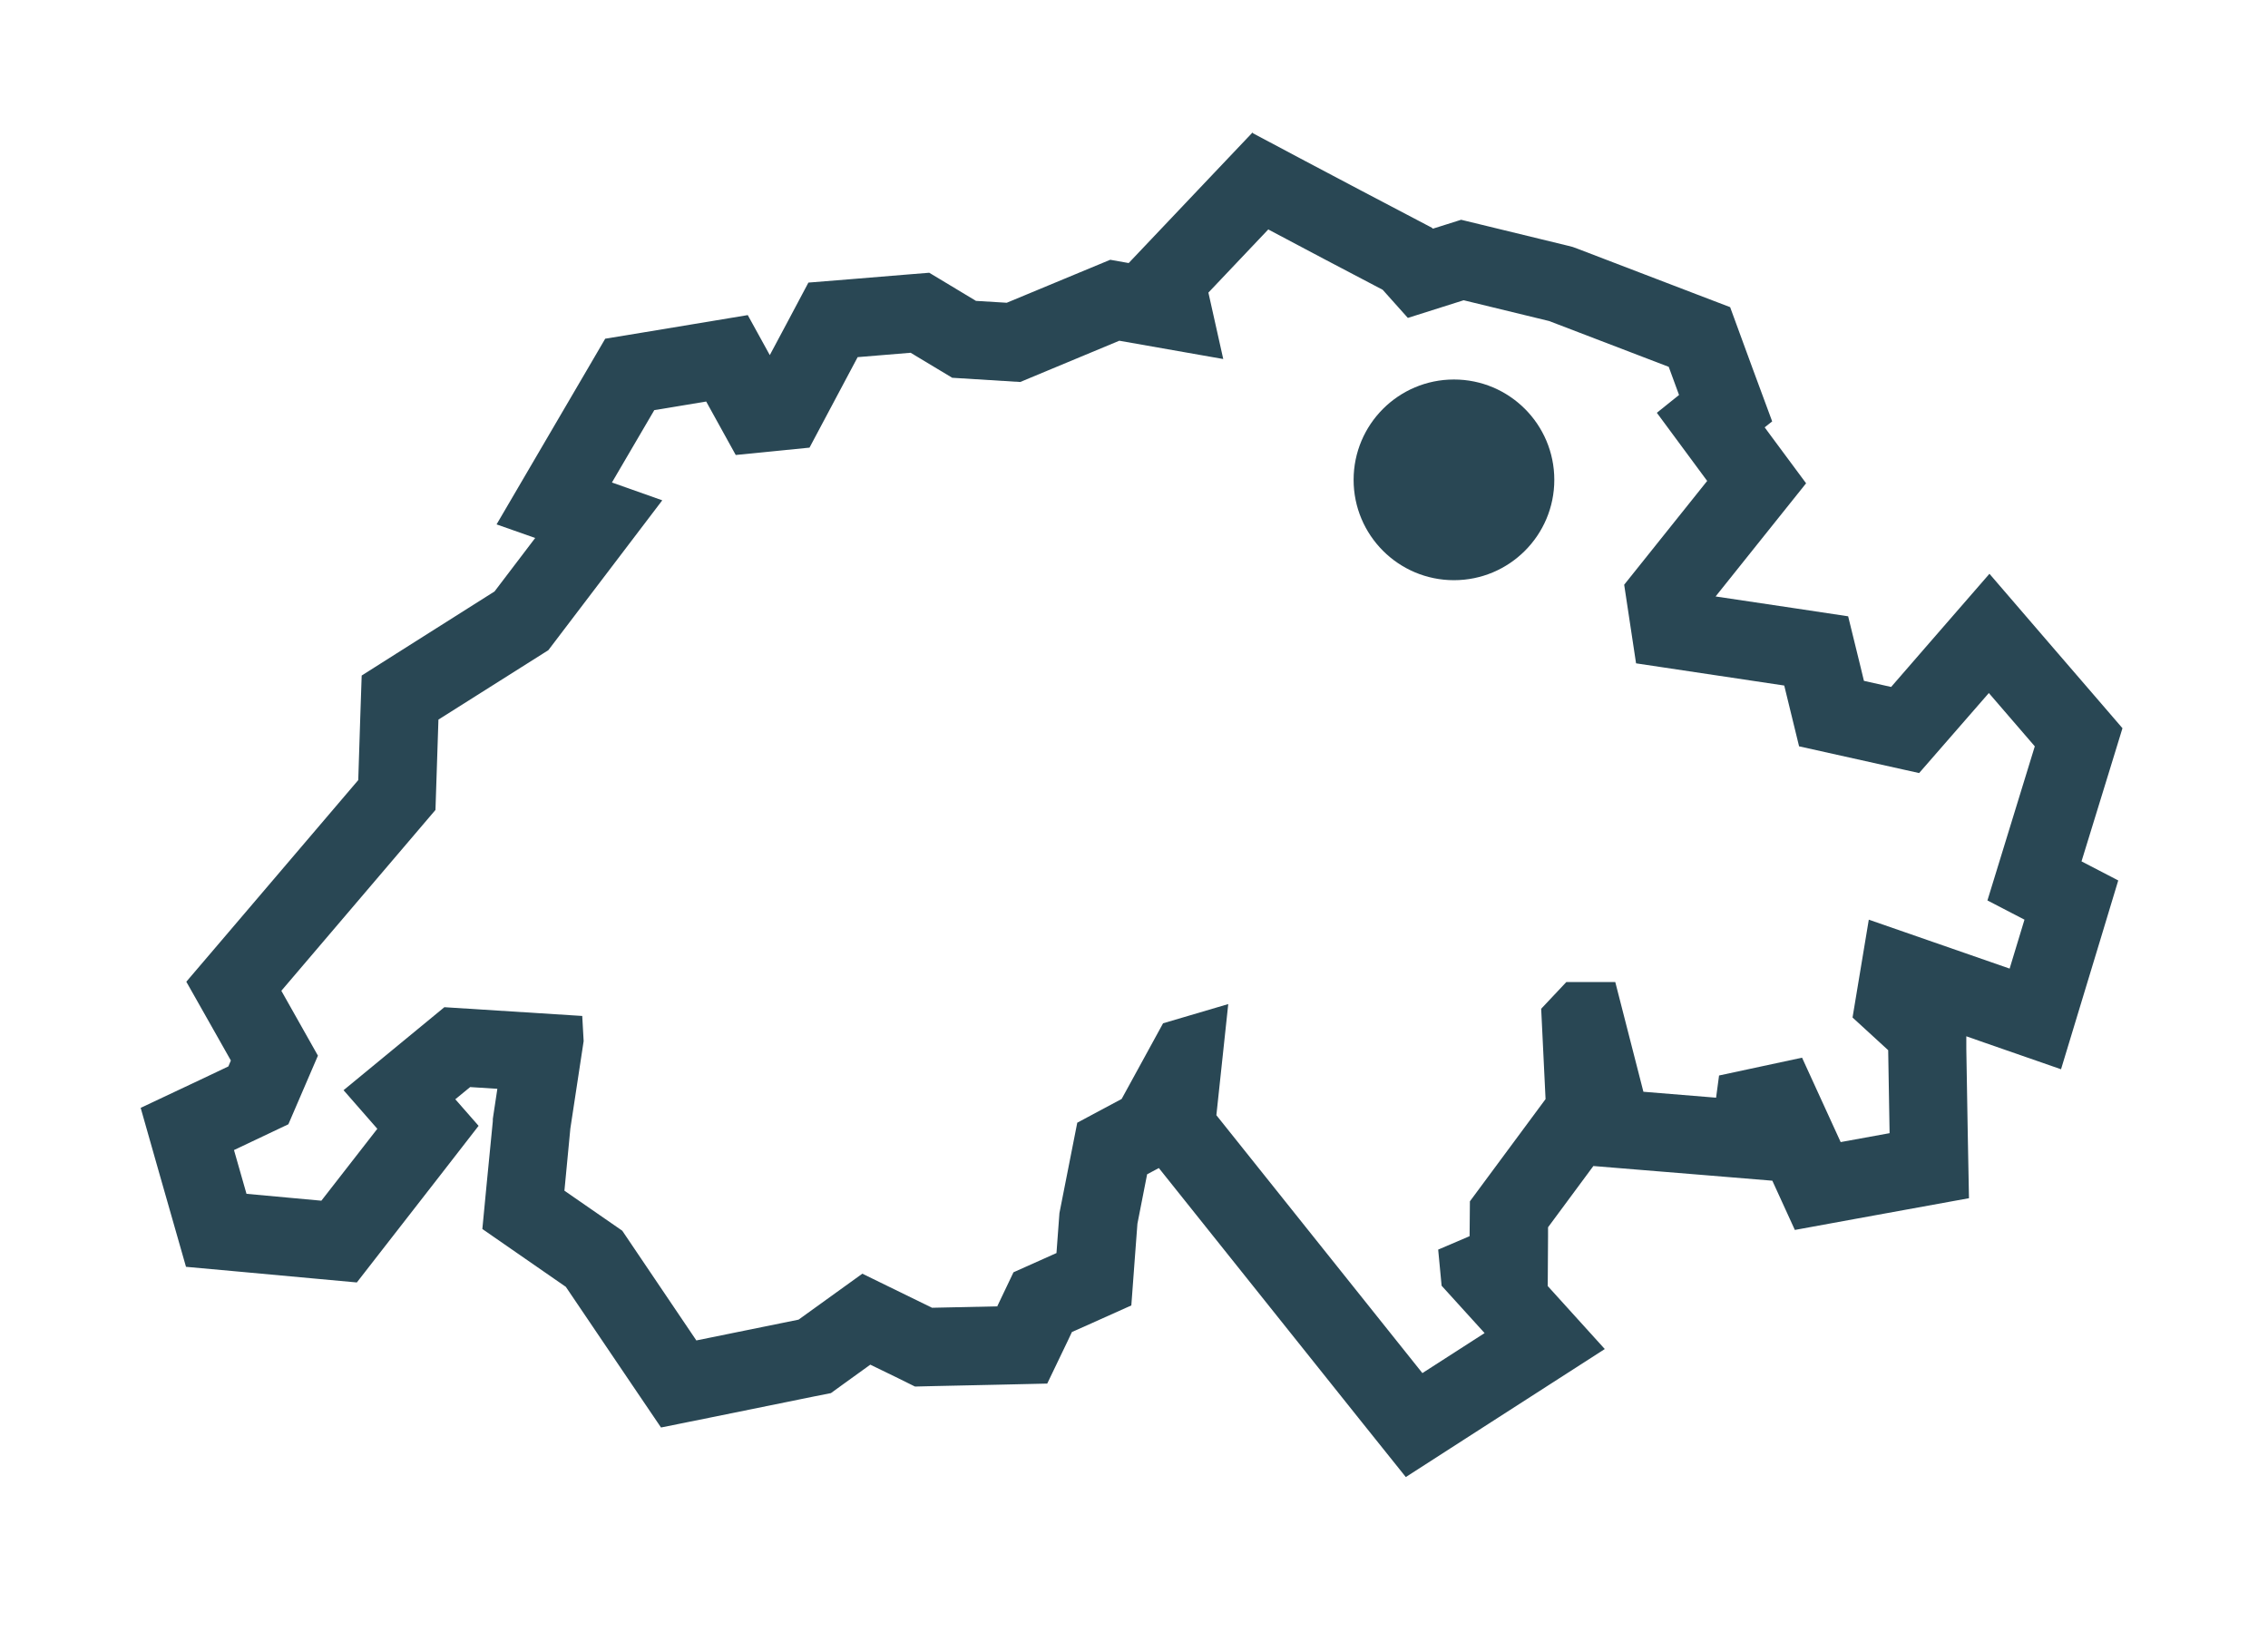
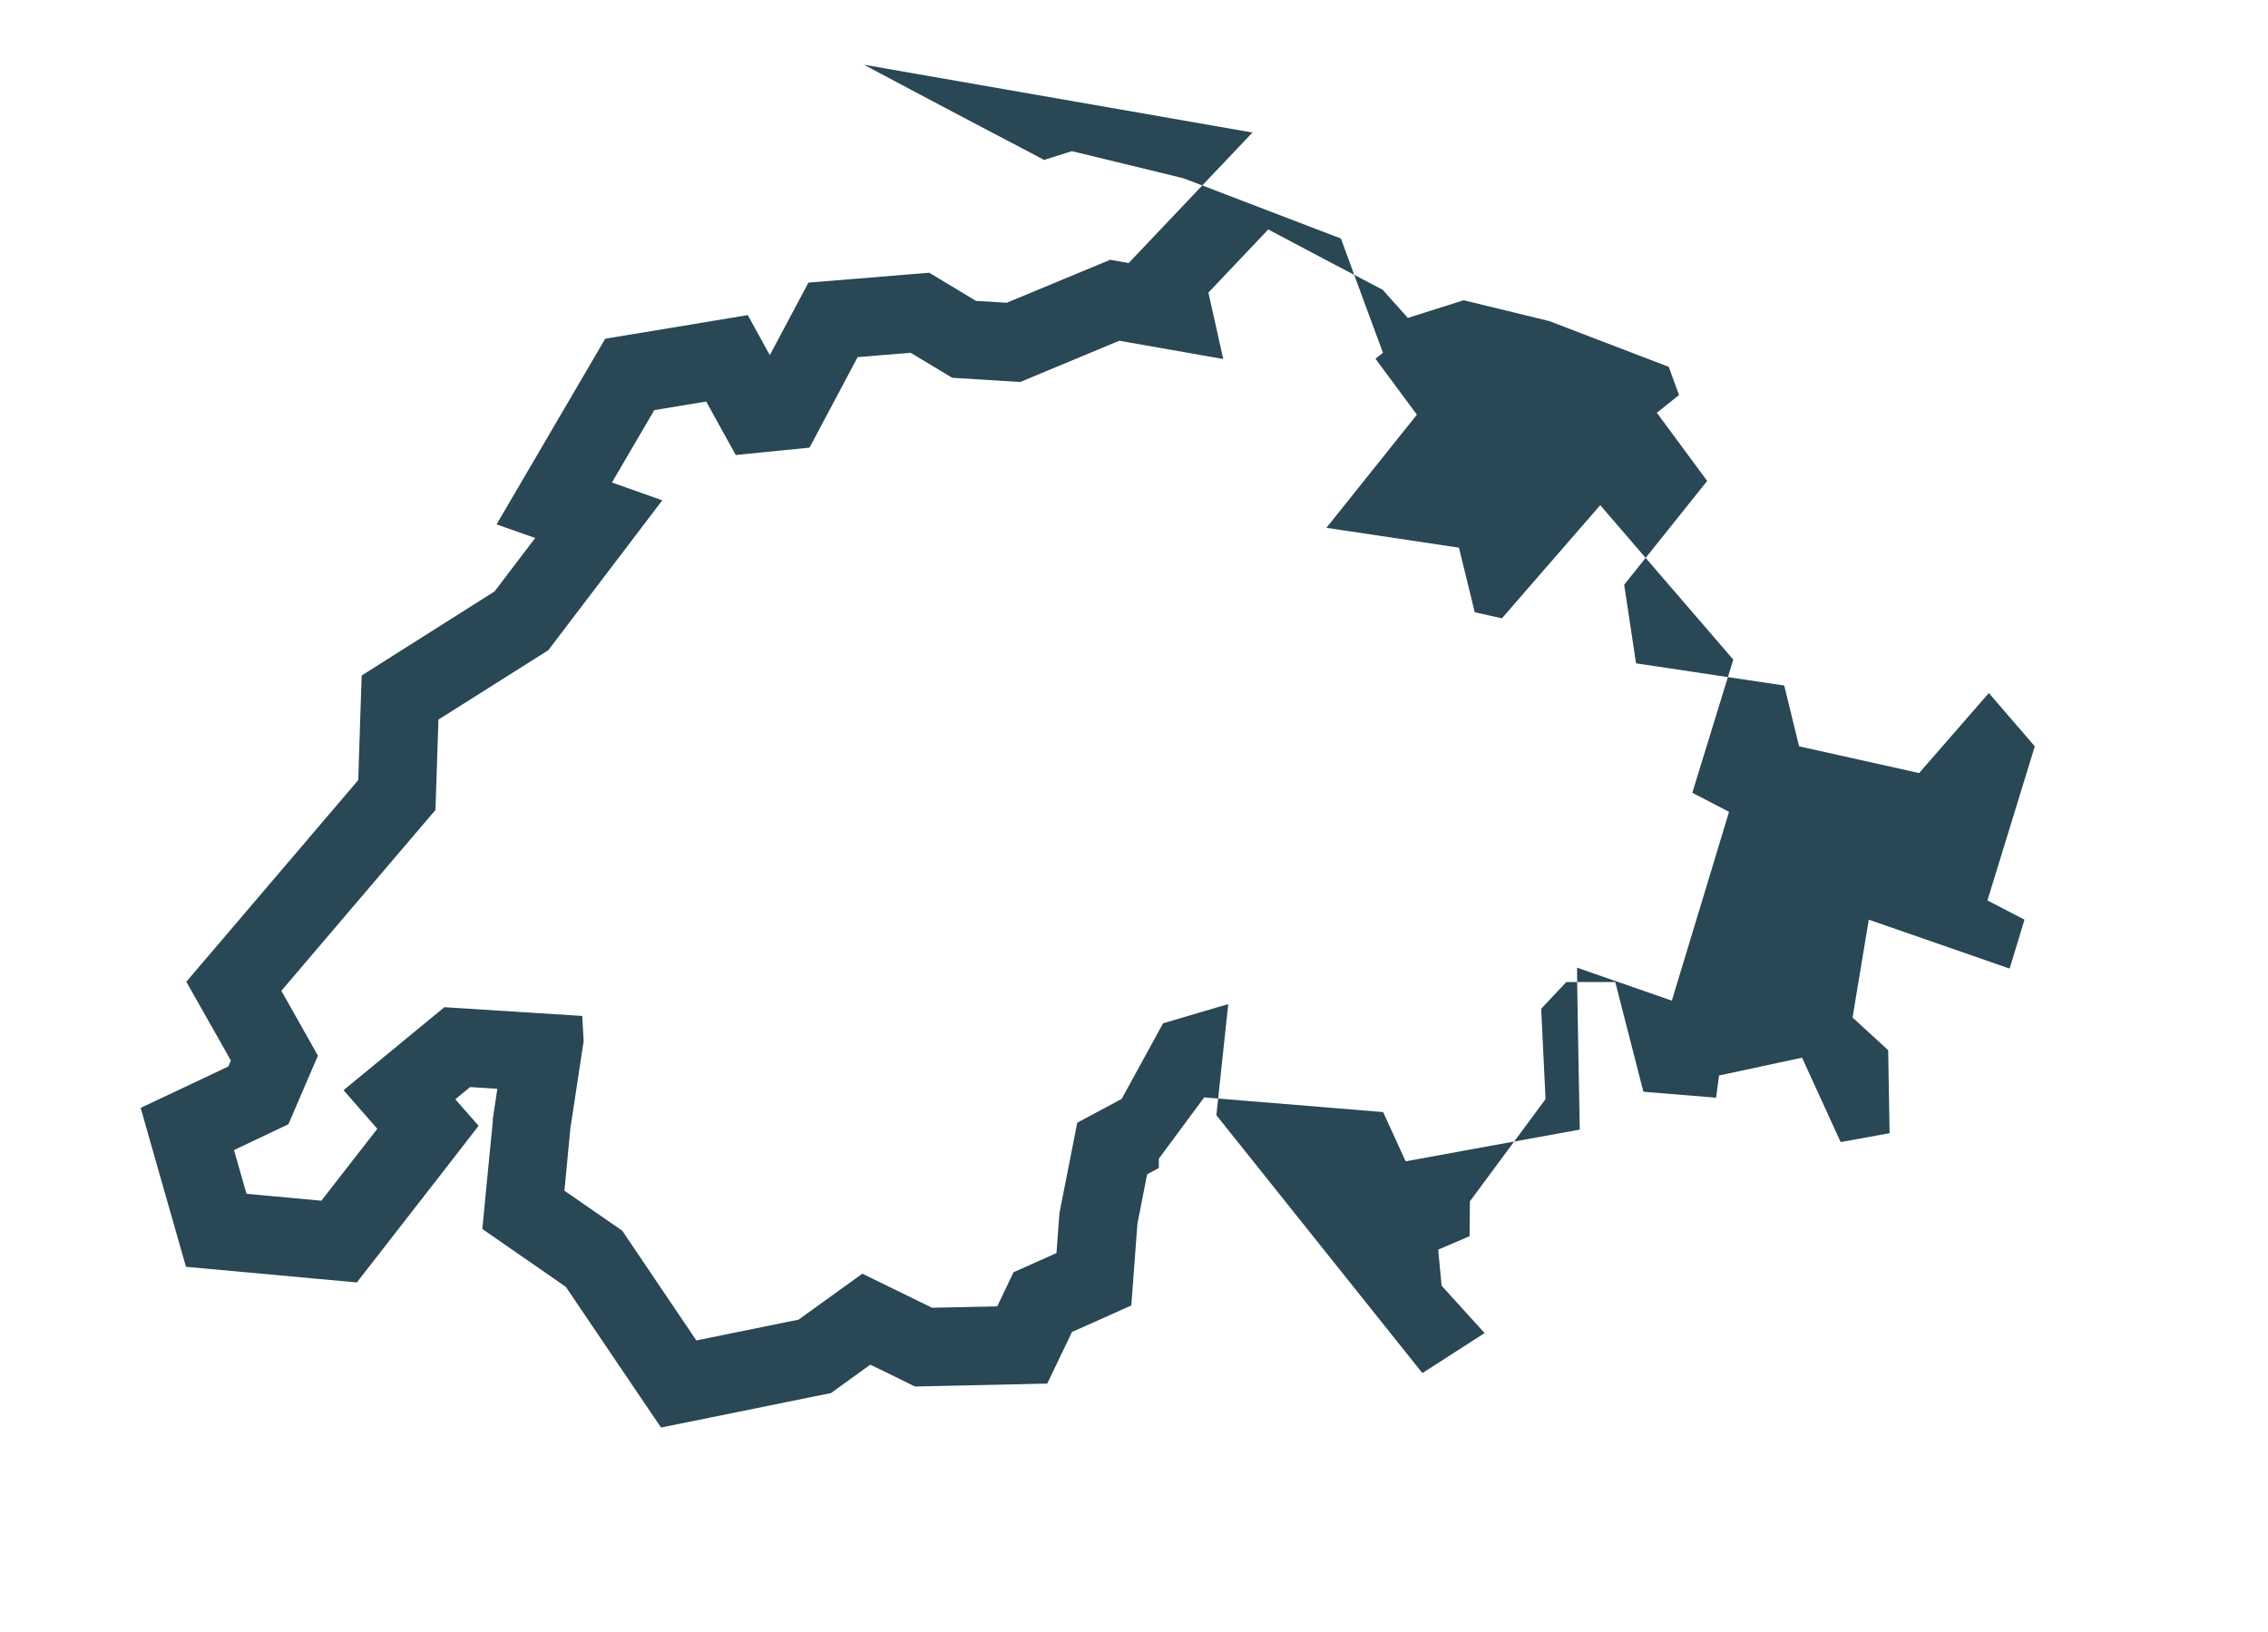
<svg xmlns="http://www.w3.org/2000/svg" viewBox="0 0 145.1 104.39">
  <defs>
    <style>.d{fill:none;}.e{fill:#294754;}</style>
  </defs>
  <g id="a" />
  <g id="b">
    <g id="c">
      <g>
-         <path class="e" d="M81.16,14.69l3.53,1.87,3.77,1.98,1.61,1.8,3.57-1.13,5.47,1.33,7.65,2.93,.66,1.8-1.42,1.14,3.22,4.36-5.31,6.64,.76,5.03,9.48,1.42,.95,3.89,7.68,1.71,4.46-5.12,2.94,3.41-3.03,9.86,2.37,1.23-.95,3.13-9.01-3.13-1.04,6.26,2.28,2.09,.09,5.31-3.13,.57-2.47-5.4-5.31,1.14-.19,1.42-4.65-.38-1.8-7.02h-3.13l-1.61,1.71,.28,5.78-4.84,6.54-.02,2.23-2.01,.86,.22,2.31,2.75,3.03-3.98,2.56-13.18-16.5,.76-7.11-4.17,1.23-2.65,4.84-2.84,1.52-1.14,5.78-.19,2.56-2.75,1.23-1.04,2.18-4.17,.09-4.46-2.18-4.08,2.94-6.54,1.33-4.74-7.02-3.7-2.56,.38-3.98,.85-5.59-.09-1.61-8.82-.56-6.45,5.31,2.16,2.47-3.58,4.6-4.79-.44-.8-2.8,3.48-1.65,1.89-4.39-2.34-4.15,9.86-11.57,.19-5.78,7.03-4.44,7.29-9.59-3.22-1.14,2.71-4.63,3.32-.55,1.89,3.42,4.72-.47,3.08-5.79,3.39-.28,2.66,1.6,4.35,.27,6.34-2.64,6.65,1.17-.95-4.25,3.84-4.05m-1.02-6.19l-2.61,2.75-3.84,4.05-1.47,1.55-1.18-.21-1.35,.56-5.27,2.19-1.97-.12-1.61-.97-1.38-.83-1.61,.13-3.39,.28-2.73,.22-1.28,2.41-1.19,2.23-1.41-2.56-3.49,.58-3.32,.55-2.31,.38-1.18,2.02-2.71,4.63-3.06,5.23,2.47,.87-2.6,3.42-6.26,3.96-2.24,1.42-.09,2.65-.13,4.04-8.73,10.24-2.27,2.66,1.72,3.04,1.13,2-.16,.38-1.77,.84-3.84,1.81,1.16,4.08,.8,2.8,.94,3.29,3.41,.31,4.79,.44,2.73,.25,1.68-2.16,3.58-4.6,2.53-3.26-1.49-1.7,.95-.78,1.74,.11-.27,1.79-.02,.14v.14l-.39,3.98-.28,2.92,2.41,1.67,2.93,2.03,4.22,6.24,1.87,2.76,3.27-.66,6.54-1.33,1.06-.21,.87-.63,1.65-1.19,1.77,.86,1.09,.54,1.22-.03,4.17-.09,3.07-.07,1.33-2.77,.25-.53,1.08-.48,2.72-1.22,.22-2.97,.17-2.26,.62-3.16,.75-.4h0l12.98,16.25,2.82,3.52,3.79-2.44,3.98-2.56,4.96-3.19-3.65-4.03,.02-3.16v-.6l2.9-3.92,2.8,.23,4.65,.38,4,.33,1.44,3.15,3.83-.7,3.13-.57,4.18-.76-.08-4.25-.09-5.31v-.8l1.14,.4,4.92,1.71,1.51-4.98,.95-3.13,1.2-3.97-2.35-1.22,1.81-5.88,.81-2.64-1.8-2.09-2.94-3.41-3.77-4.38-3.79,4.36-2.5,2.88-1.74-.39-.21-.87-.8-3.26-3.32-.5-5.16-.77,3.39-4.24,2.4-3-2.29-3.09-.36-.49,.48-.38-1.25-3.38-.66-1.8-.78-2.13-2.12-.81-7.65-2.93-.3-.11-.31-.08-5.47-1.33-1.36-.33-1.33,.42-.48,.15-.06-.06-.8-.42-3.77-1.98-3.52-1.86-3.35-1.78h0Z" />
-         <circle class="e" cx="93.02" cy="30.7" r="6.42" />
+         <path class="e" d="M81.16,14.69l3.53,1.87,3.77,1.98,1.61,1.8,3.57-1.13,5.47,1.33,7.65,2.93,.66,1.8-1.42,1.14,3.22,4.36-5.31,6.64,.76,5.03,9.48,1.42,.95,3.89,7.68,1.71,4.46-5.12,2.94,3.41-3.03,9.86,2.37,1.23-.95,3.13-9.01-3.13-1.04,6.26,2.28,2.09,.09,5.31-3.13,.57-2.47-5.4-5.31,1.14-.19,1.42-4.65-.38-1.8-7.02h-3.13l-1.61,1.71,.28,5.78-4.84,6.54-.02,2.23-2.01,.86,.22,2.31,2.75,3.03-3.98,2.56-13.18-16.5,.76-7.11-4.17,1.23-2.65,4.84-2.84,1.52-1.14,5.78-.19,2.56-2.75,1.23-1.04,2.18-4.17,.09-4.46-2.18-4.08,2.94-6.54,1.33-4.74-7.02-3.7-2.56,.38-3.98,.85-5.59-.09-1.61-8.82-.56-6.45,5.31,2.16,2.47-3.58,4.6-4.79-.44-.8-2.8,3.48-1.65,1.89-4.39-2.34-4.15,9.86-11.57,.19-5.78,7.03-4.44,7.29-9.59-3.22-1.14,2.71-4.63,3.32-.55,1.89,3.42,4.72-.47,3.08-5.79,3.39-.28,2.66,1.6,4.35,.27,6.34-2.64,6.65,1.17-.95-4.25,3.84-4.05m-1.02-6.19l-2.61,2.75-3.84,4.05-1.47,1.55-1.18-.21-1.35,.56-5.27,2.19-1.97-.12-1.61-.97-1.38-.83-1.61,.13-3.39,.28-2.73,.22-1.28,2.41-1.19,2.23-1.41-2.56-3.49,.58-3.32,.55-2.31,.38-1.18,2.02-2.71,4.63-3.06,5.23,2.47,.87-2.6,3.42-6.26,3.96-2.24,1.42-.09,2.65-.13,4.04-8.73,10.24-2.27,2.66,1.72,3.04,1.13,2-.16,.38-1.77,.84-3.84,1.81,1.16,4.08,.8,2.8,.94,3.29,3.41,.31,4.79,.44,2.73,.25,1.68-2.16,3.58-4.6,2.53-3.26-1.49-1.7,.95-.78,1.74,.11-.27,1.79-.02,.14v.14l-.39,3.98-.28,2.92,2.41,1.67,2.93,2.03,4.22,6.24,1.87,2.76,3.27-.66,6.54-1.33,1.06-.21,.87-.63,1.65-1.19,1.77,.86,1.09,.54,1.22-.03,4.17-.09,3.07-.07,1.33-2.77,.25-.53,1.08-.48,2.72-1.22,.22-2.97,.17-2.26,.62-3.16,.75-.4h0v-.6l2.9-3.92,2.8,.23,4.65,.38,4,.33,1.44,3.15,3.83-.7,3.13-.57,4.18-.76-.08-4.25-.09-5.31v-.8l1.14,.4,4.92,1.71,1.51-4.98,.95-3.13,1.2-3.97-2.35-1.22,1.81-5.88,.81-2.64-1.8-2.09-2.94-3.41-3.77-4.38-3.79,4.36-2.5,2.88-1.74-.39-.21-.87-.8-3.26-3.32-.5-5.16-.77,3.39-4.24,2.4-3-2.29-3.09-.36-.49,.48-.38-1.25-3.38-.66-1.8-.78-2.13-2.12-.81-7.65-2.93-.3-.11-.31-.08-5.47-1.33-1.36-.33-1.33,.42-.48,.15-.06-.06-.8-.42-3.77-1.98-3.52-1.86-3.35-1.78h0Z" />
      </g>
-       <rect class="d" width="145.1" height="104.39" />
    </g>
  </g>
</svg>